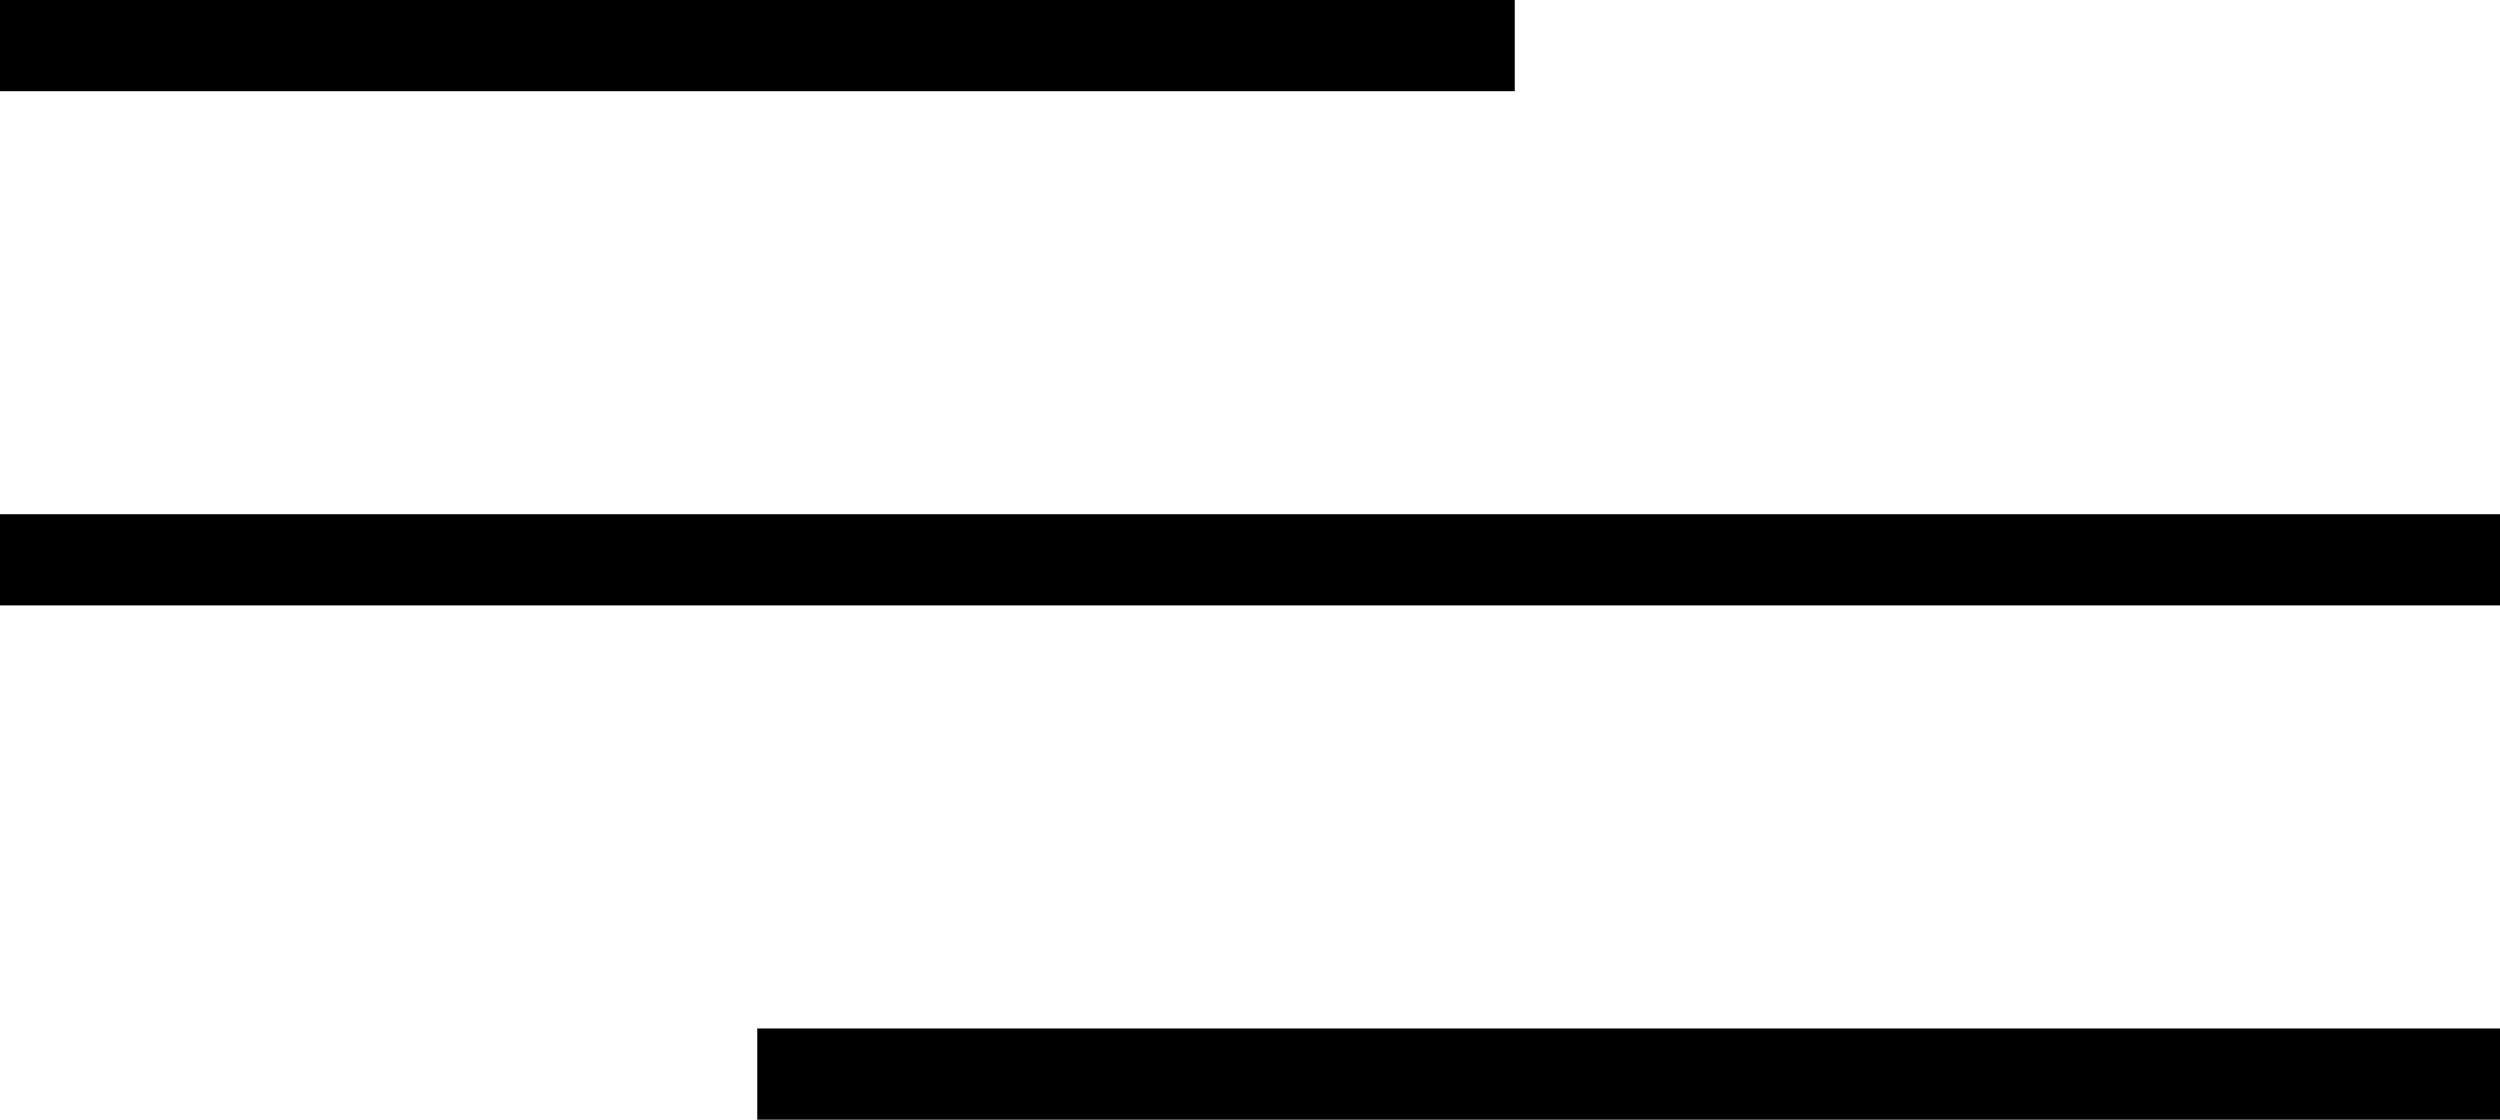
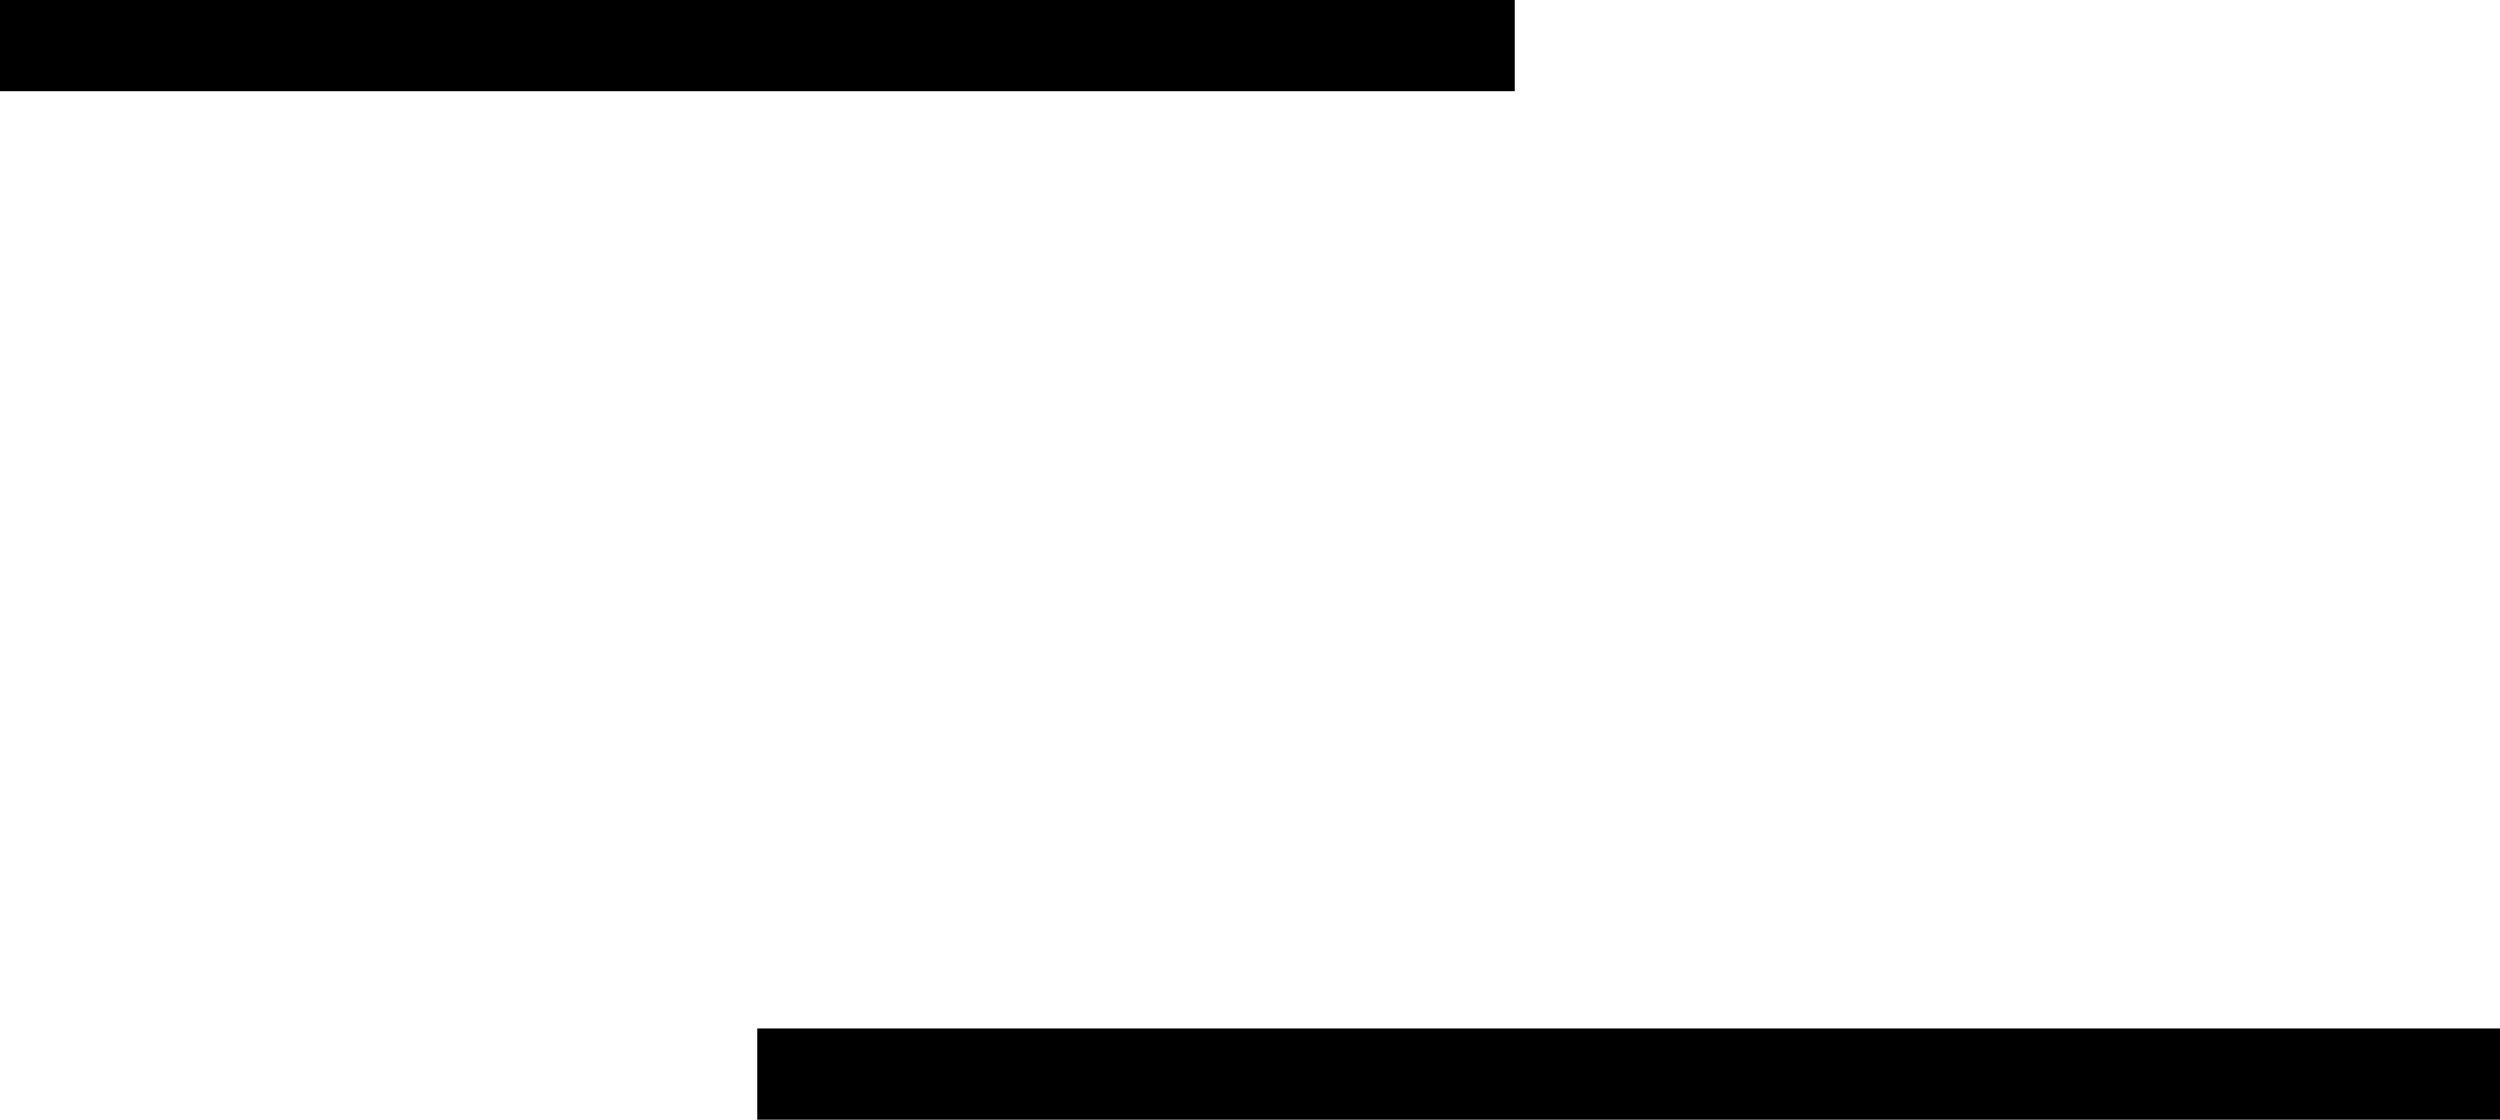
<svg xmlns="http://www.w3.org/2000/svg" id="uuid-39c22606-f785-4d28-836b-7d5726d8373b" data-name="Calque 2" viewBox="0 0 114.59 51.32">
  <g id="uuid-e16f019e-f587-414c-b480-c4430f32a177" data-name="Calque 2">
    <g id="uuid-10cff876-7d5f-4f62-8b14-b0139fe8bd7d" data-name="Calque 1-2">
      <g>
        <rect width="69.43" height="4.18" />
-         <rect y="23.57" width="114.59" height="4.18" />
        <rect x="34.71" y="47.14" width="79.88" height="4.18" />
      </g>
    </g>
  </g>
</svg>